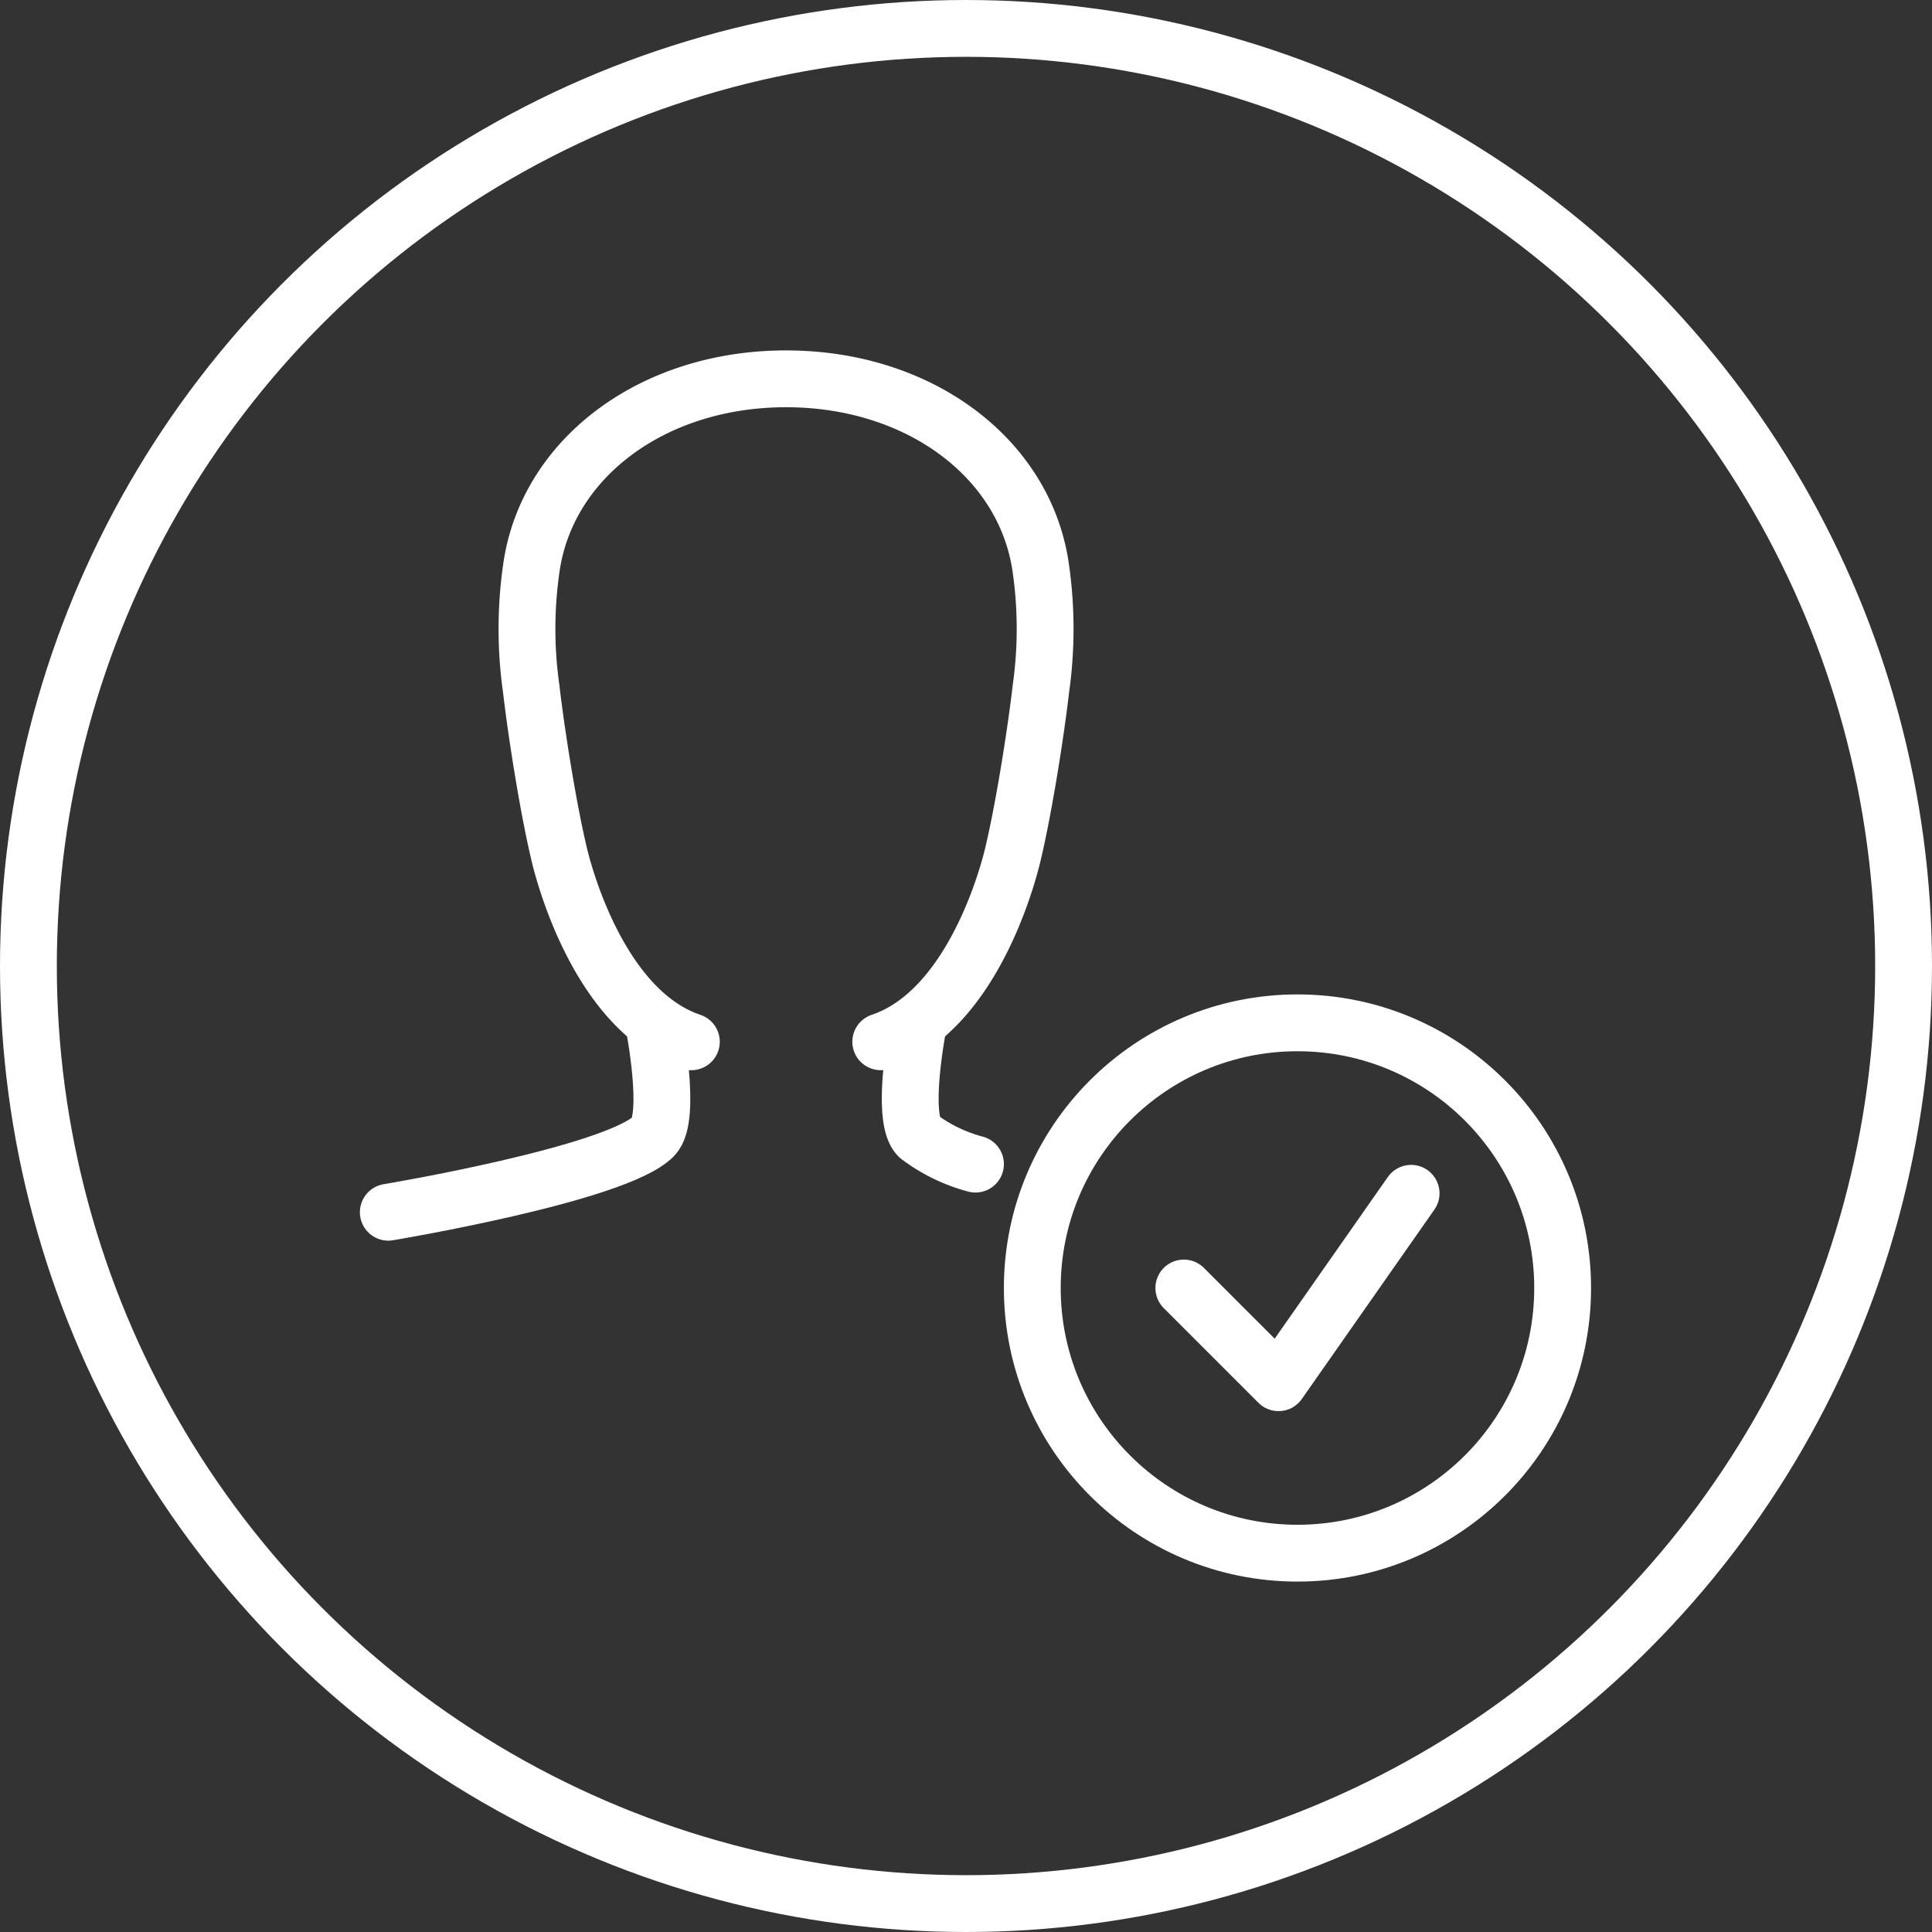
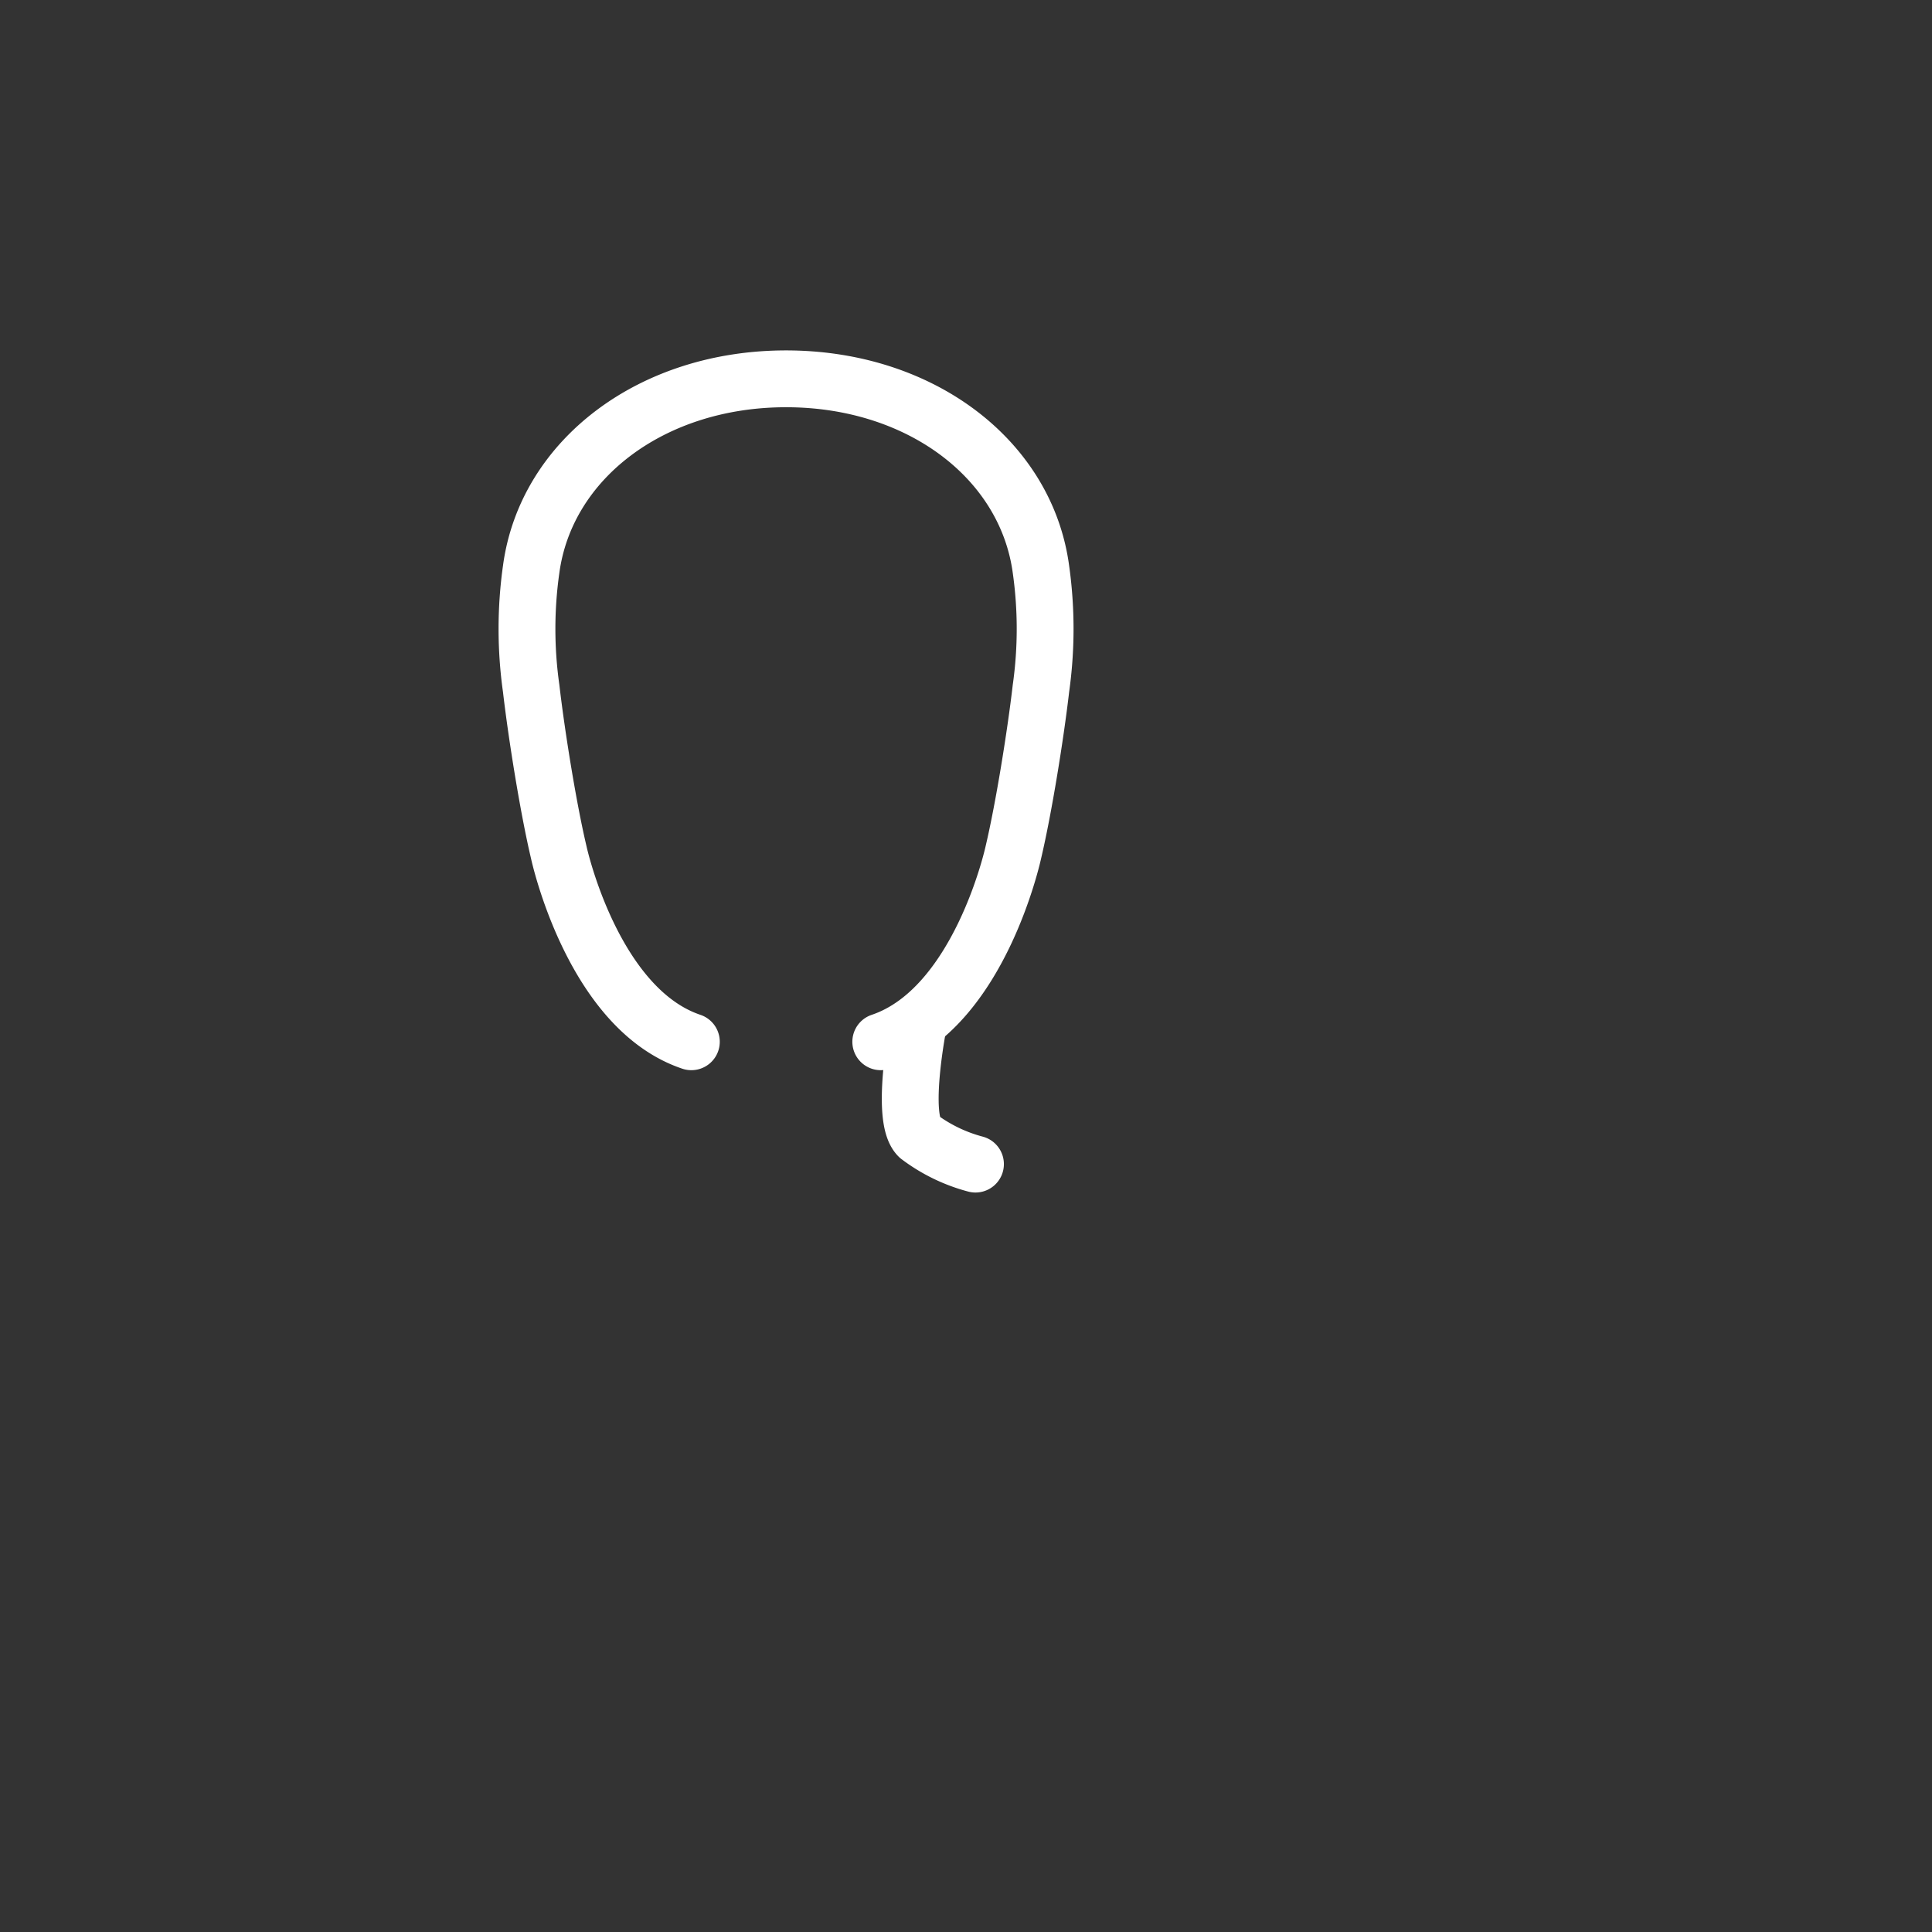
<svg xmlns="http://www.w3.org/2000/svg" width="102" height="102" viewBox="0 0 102 102">
  <rect x="0" y="0" width="102" height="102" fill="#333333" stroke="none" />
  <g id="User_Requirement" data-name="User Requirement" transform="translate(-984.5 -349)">
    <g id="Ellipse_60" data-name="Ellipse 60" transform="translate(984.5 349)" fill="none" stroke="#fff" stroke-miterlimit="10" stroke-width="3">
-       <circle cx="51" cy="51" r="51" stroke="none" />
-       <circle cx="51" cy="51" r="49.5" fill="none" />
-     </g>
+       </g>
    <g id="validate" transform="translate(598 153)">
      <g id="Group_590" data-name="Group 590">
-         <path id="Path_769" data-name="Path 769" d="M421,250s1,5,0,6c-2,2-14,4-14,4" fill="none" stroke="#fff" stroke-linecap="round" stroke-linejoin="round" stroke-width="3" />
        <path id="Path_770" data-name="Path 770" d="M435,250s-1,5,0,6a8.664,8.664,0,0,0,3,1.459" fill="none" stroke="#fff" stroke-linecap="round" stroke-linejoin="round" stroke-width="3" />
        <path id="Path_771" data-name="Path 771" d="M423,251c-5.226-1.758-7-10-7-10-.557-2.356-1.179-6.251-1.457-8.657a22.457,22.457,0,0,1,0-6.286C415.323,220.257,420.9,216,428,216s12.677,4.257,13.457,10.057a22.5,22.5,0,0,1,0,6.286c-.278,2.406-.9,6.3-1.457,8.657,0,0-1.775,8.241-7,10" fill="none" stroke="#fff" stroke-linecap="round" stroke-linejoin="round" stroke-width="3" />
      </g>
      <g id="Group_591" data-name="Group 591">
-         <circle id="Ellipse_70" data-name="Ellipse 70" cx="14" cy="14" r="14" transform="translate(441 250)" fill="none" stroke="#fff" stroke-linecap="round" stroke-linejoin="round" stroke-width="3" />
-         <path id="Path_772" data-name="Path 772" d="M449,264l5,5,7-10" fill="none" stroke="#fff" stroke-linecap="round" stroke-linejoin="round" stroke-width="3" />
-       </g>
+         </g>
    </g>
  </g>
</svg>